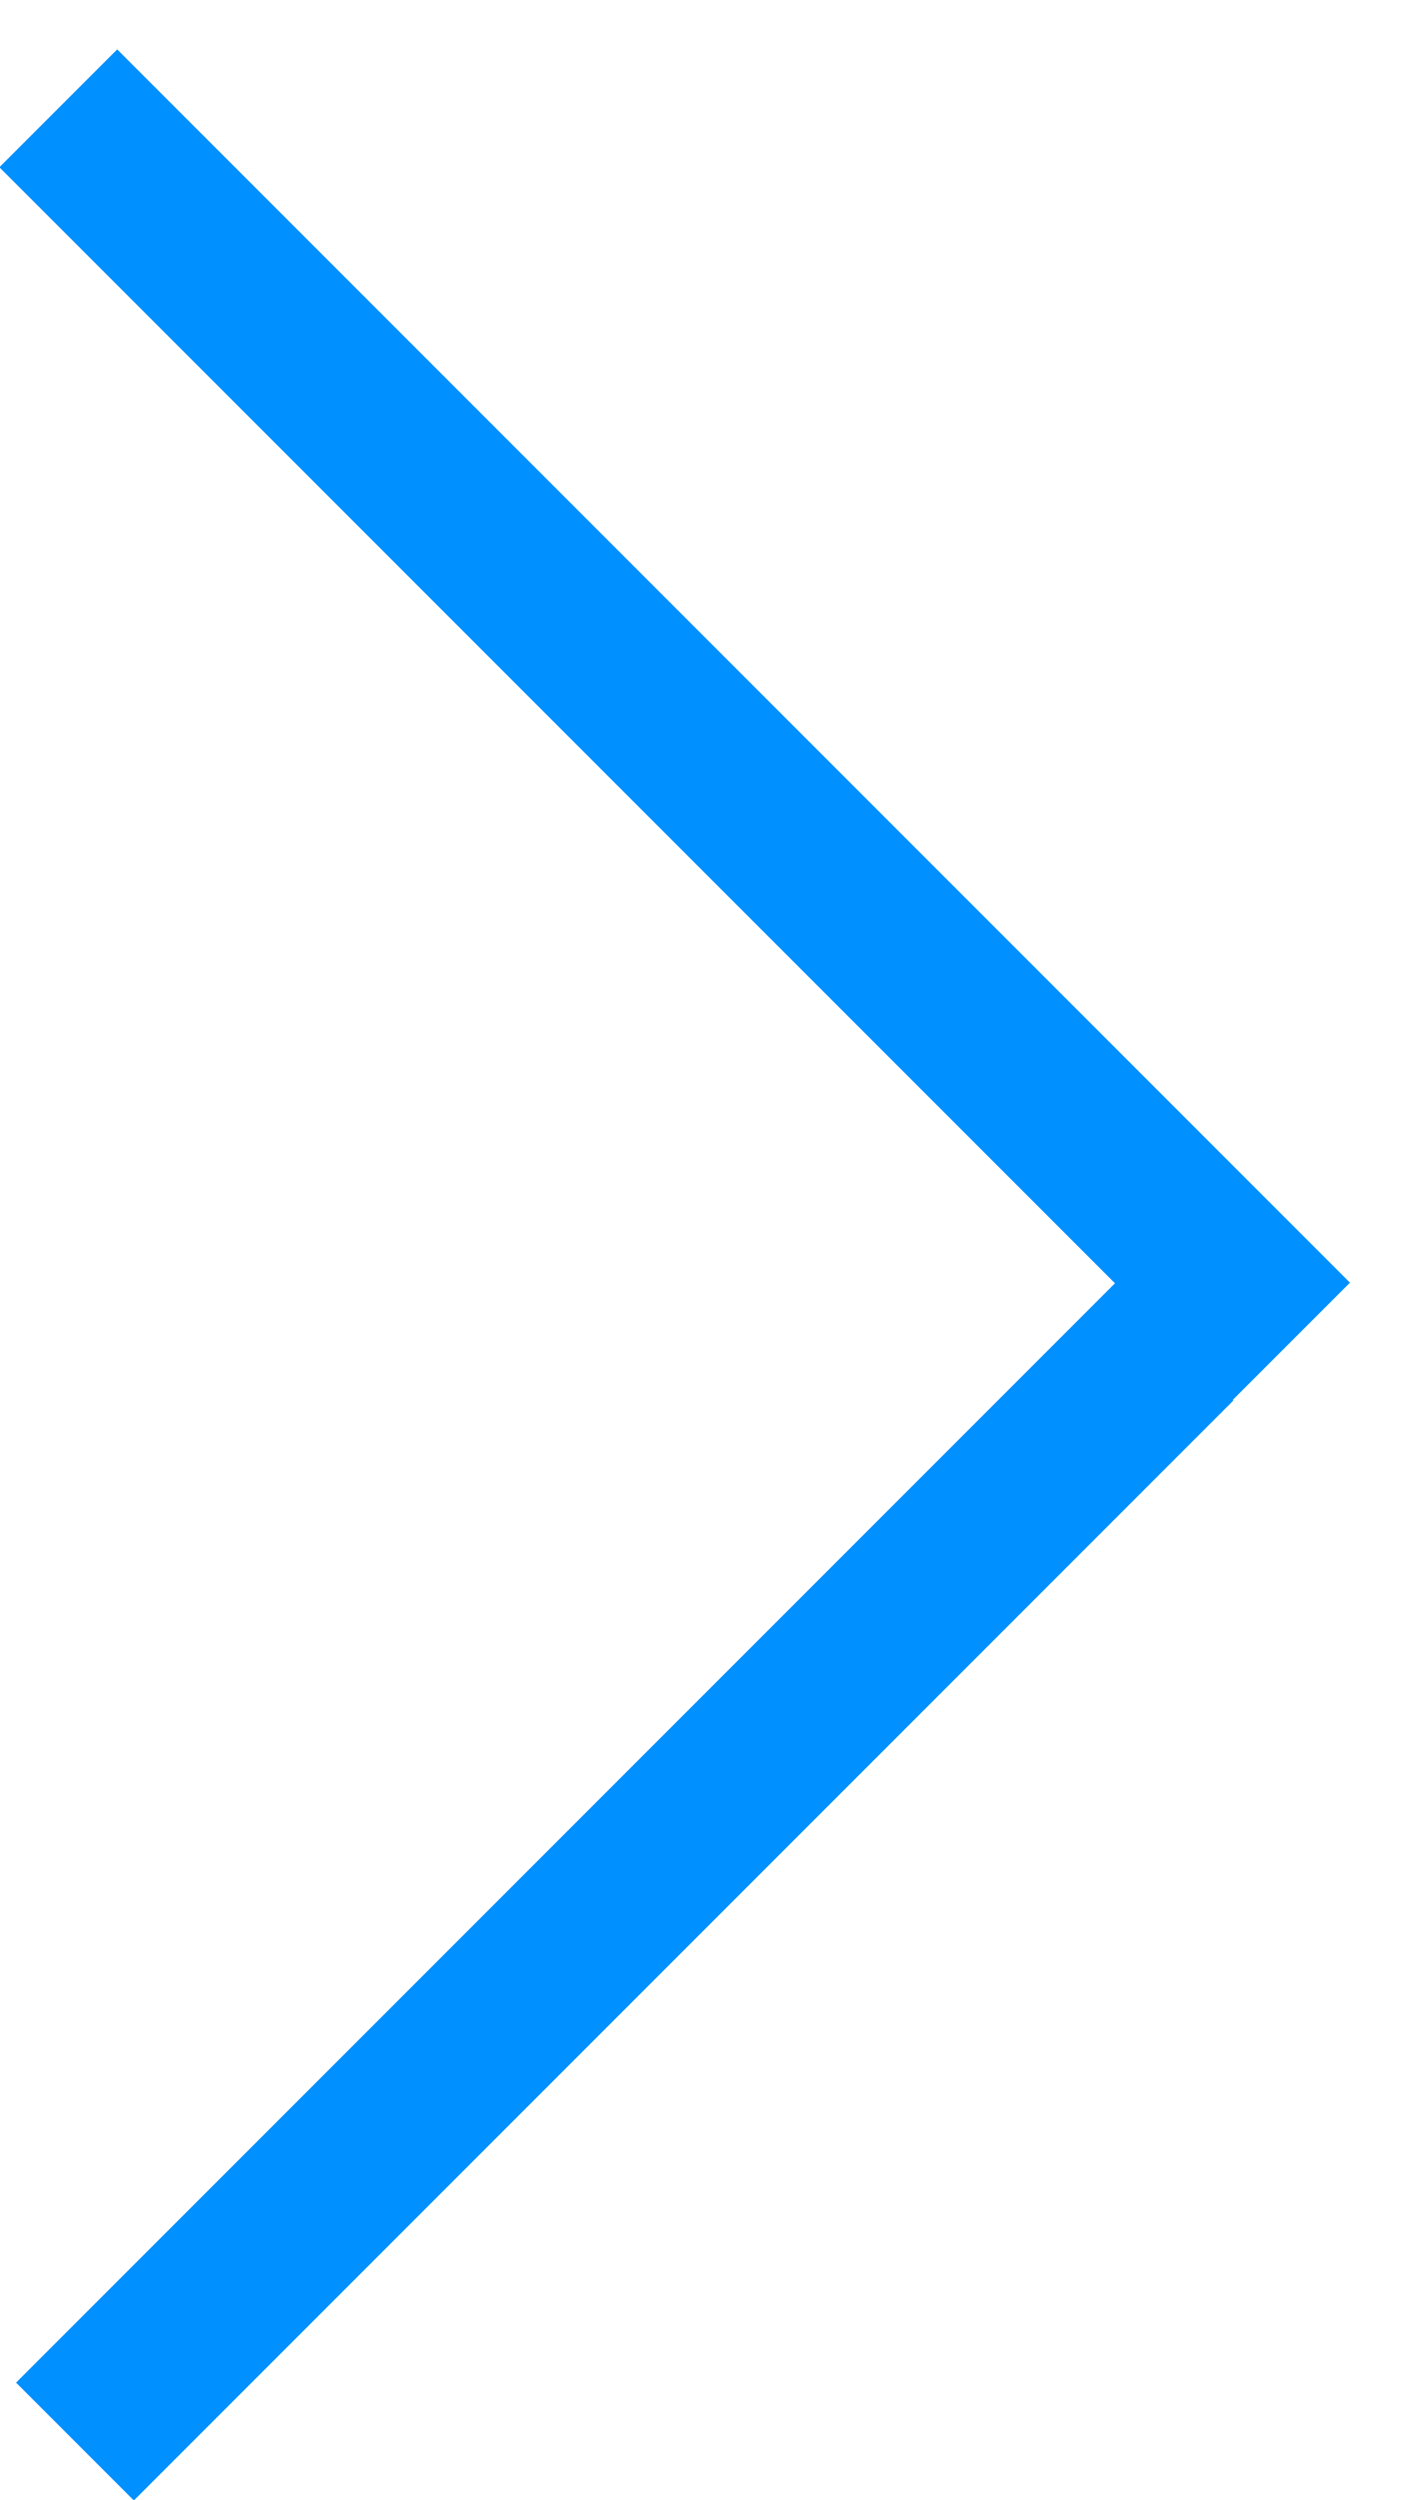
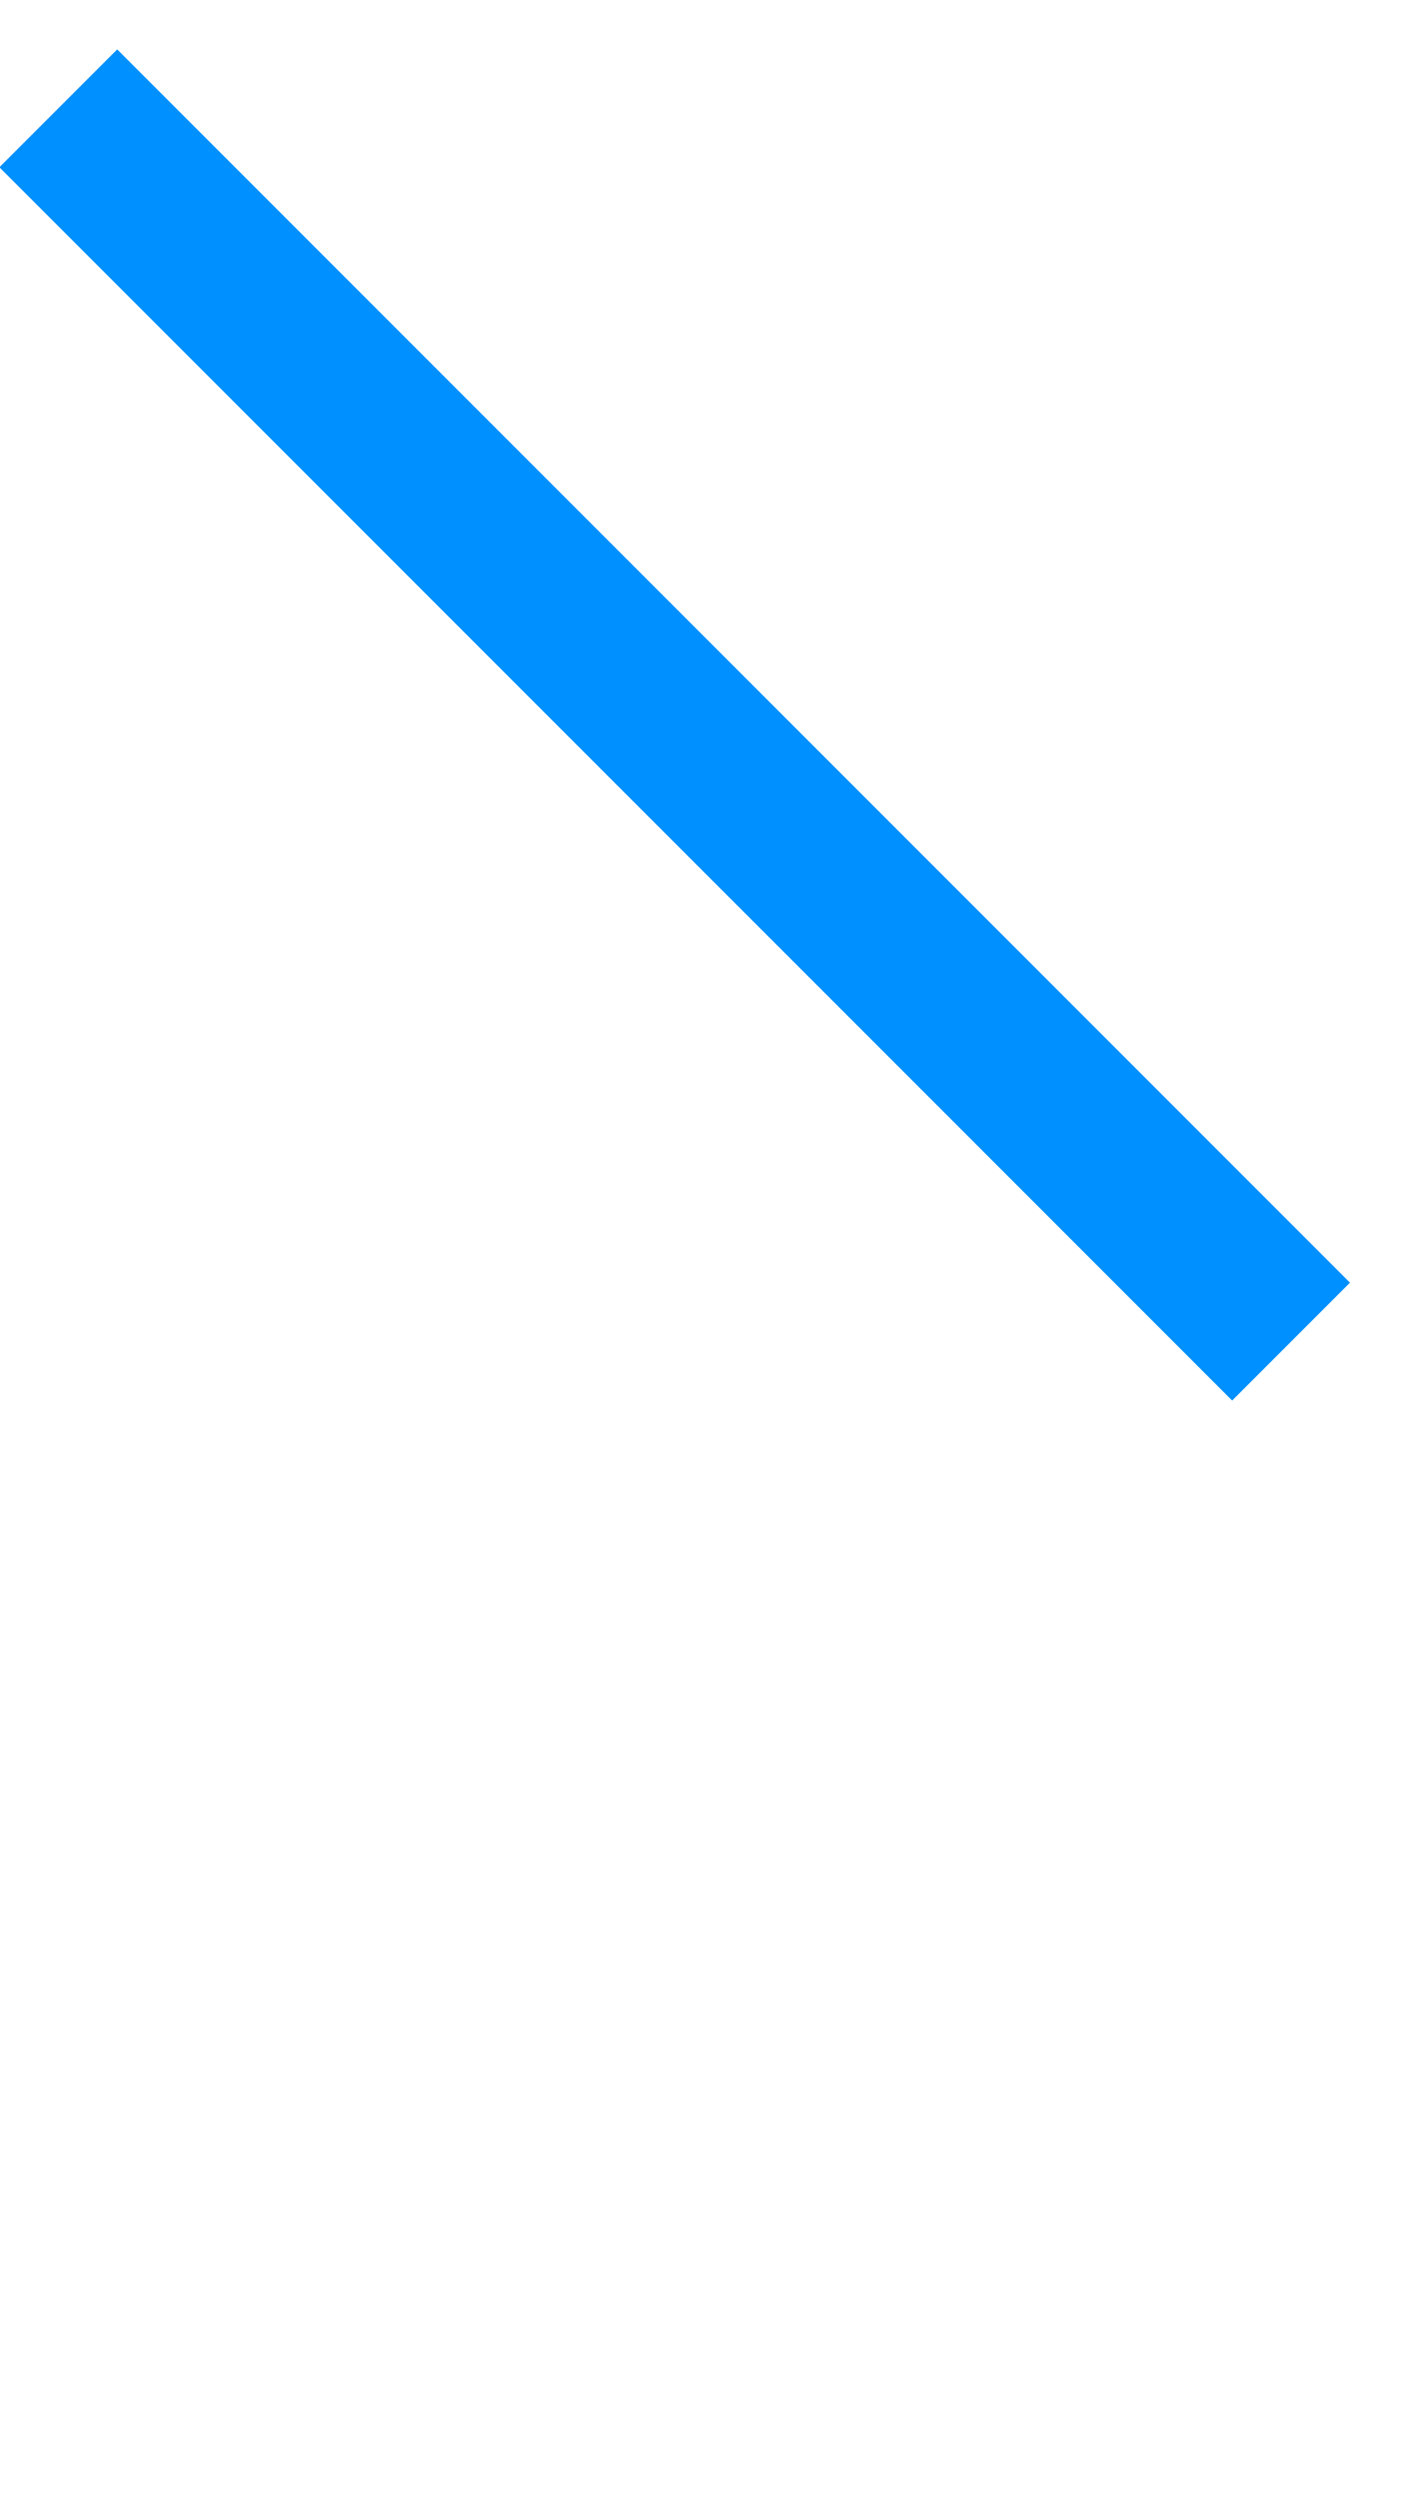
<svg xmlns="http://www.w3.org/2000/svg" id="Layer_1" data-name="Layer 1" version="1.1" viewBox="0 0 17 30">
  <line x1=".7" y1="1.3" x2="15.5" y2="16.1" fill="none" stroke="#0090ff" stroke-width="2" />
-   <line x1=".9" y1="29.3" x2="14.1" y2="16.1" fill="none" stroke="#0090ff" stroke-width="2" />
</svg>